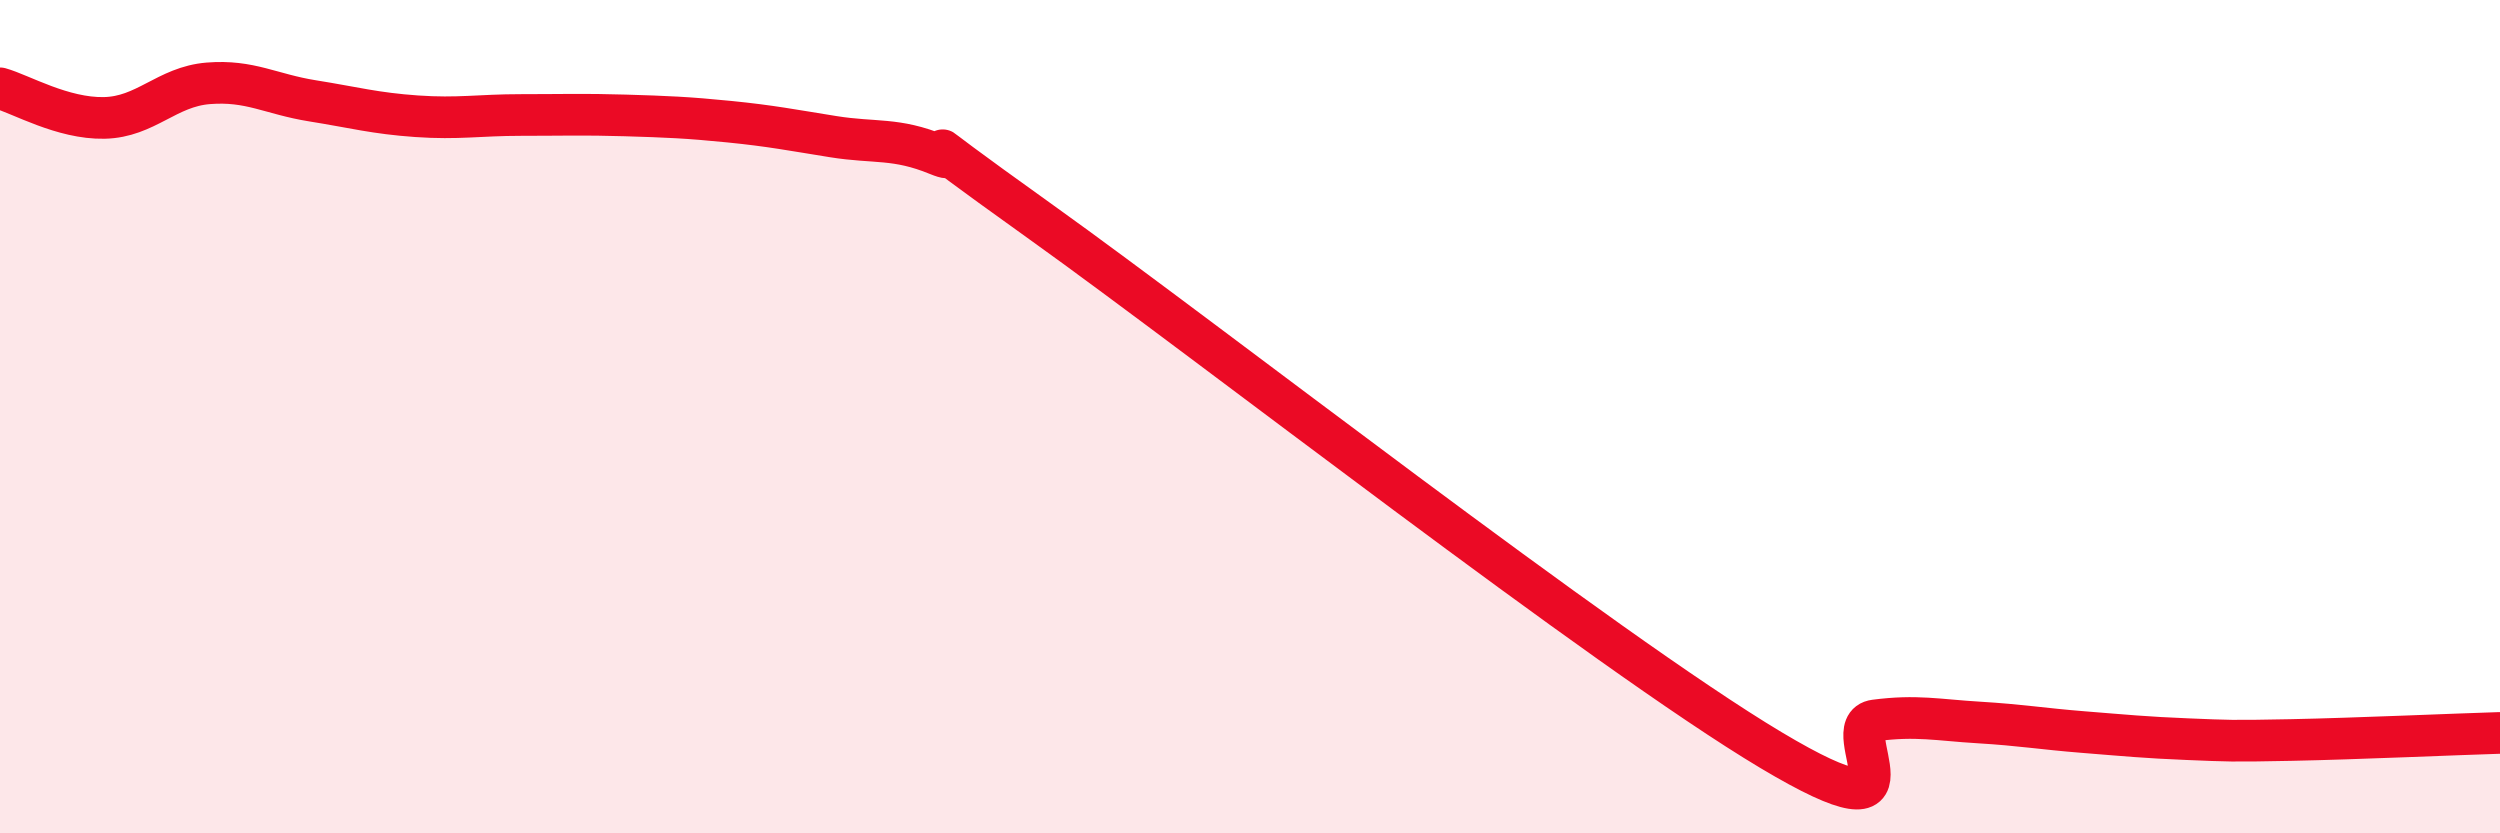
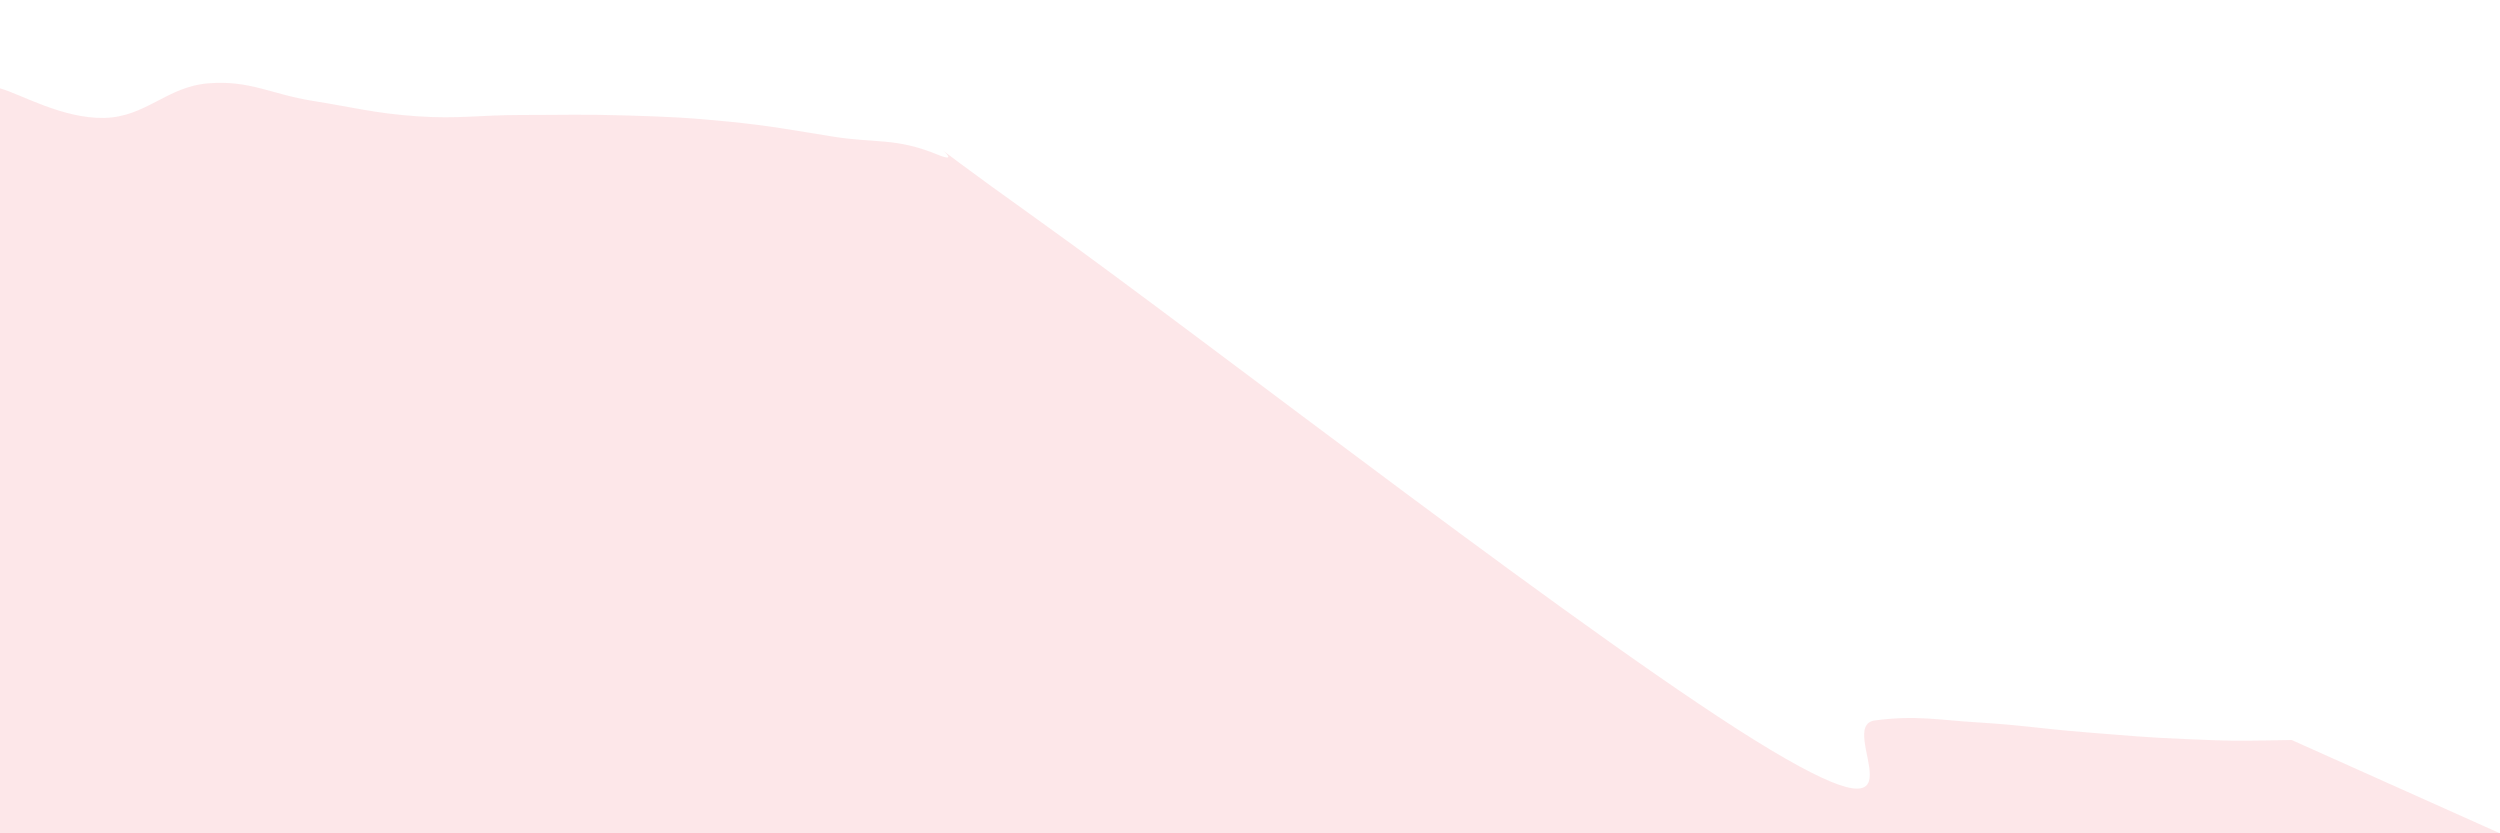
<svg xmlns="http://www.w3.org/2000/svg" width="60" height="20" viewBox="0 0 60 20">
-   <path d="M 0,2.12 C 0.5,2.26 1.5,2.85 2.5,2.83 C 3.5,2.81 4,2.08 5,2 C 6,1.92 6.5,2.26 7.5,2.42 C 8.5,2.58 9,2.72 10,2.79 C 11,2.86 11.5,2.76 12.5,2.76 C 13.5,2.76 14,2.74 15,2.77 C 16,2.8 16.5,2.82 17.5,2.92 C 18.5,3.02 19,3.12 20,3.28 C 21,3.44 21.5,3.3 22.5,3.71 C 23.5,4.12 21,2.48 25,5.34 C 29,8.2 38.5,15.61 42.5,18 C 46.5,20.39 44,17.42 45,17.29 C 46,17.16 46.5,17.28 47.5,17.34 C 48.5,17.4 49,17.49 50,17.57 C 51,17.65 51.5,17.7 52.5,17.74 C 53.5,17.78 53.5,17.79 55,17.76 C 56.5,17.73 59,17.62 60,17.59L60 20L0 20Z" fill="#EB0A25" opacity="0.1" stroke-linecap="round" stroke-linejoin="round" />
-   <path d="M 0,2.12 C 0.5,2.26 1.5,2.85 2.5,2.83 C 3.5,2.81 4,2.08 5,2 C 6,1.92 6.5,2.26 7.5,2.42 C 8.5,2.58 9,2.72 10,2.79 C 11,2.86 11.5,2.76 12.5,2.76 C 13.5,2.76 14,2.74 15,2.77 C 16,2.8 16.5,2.82 17.5,2.92 C 18.5,3.02 19,3.12 20,3.28 C 21,3.44 21.5,3.3 22.5,3.71 C 23.5,4.12 21,2.48 25,5.34 C 29,8.2 38.5,15.61 42.5,18 C 46.5,20.39 44,17.42 45,17.29 C 46,17.16 46.5,17.28 47.5,17.34 C 48.5,17.4 49,17.49 50,17.57 C 51,17.65 51.5,17.7 52.5,17.74 C 53.5,17.78 53.5,17.79 55,17.76 C 56.5,17.73 59,17.62 60,17.59" stroke="#EB0A25" stroke-width="1" fill="none" stroke-linecap="round" stroke-linejoin="round" />
+   <path d="M 0,2.12 C 0.5,2.26 1.5,2.85 2.5,2.83 C 3.5,2.81 4,2.08 5,2 C 6,1.92 6.5,2.26 7.5,2.42 C 8.5,2.58 9,2.72 10,2.79 C 11,2.86 11.5,2.76 12.5,2.76 C 13.5,2.76 14,2.74 15,2.77 C 16,2.8 16.5,2.82 17.5,2.92 C 18.5,3.02 19,3.12 20,3.28 C 21,3.44 21.5,3.3 22.5,3.71 C 23.5,4.12 21,2.48 25,5.34 C 29,8.2 38.5,15.61 42.5,18 C 46.5,20.39 44,17.42 45,17.29 C 46,17.16 46.5,17.28 47.5,17.34 C 48.5,17.4 49,17.49 50,17.57 C 51,17.65 51.5,17.7 52.5,17.74 C 53.5,17.78 53.5,17.79 55,17.76 L60 20L0 20Z" fill="#EB0A25" opacity="0.1" stroke-linecap="round" stroke-linejoin="round" />
</svg>